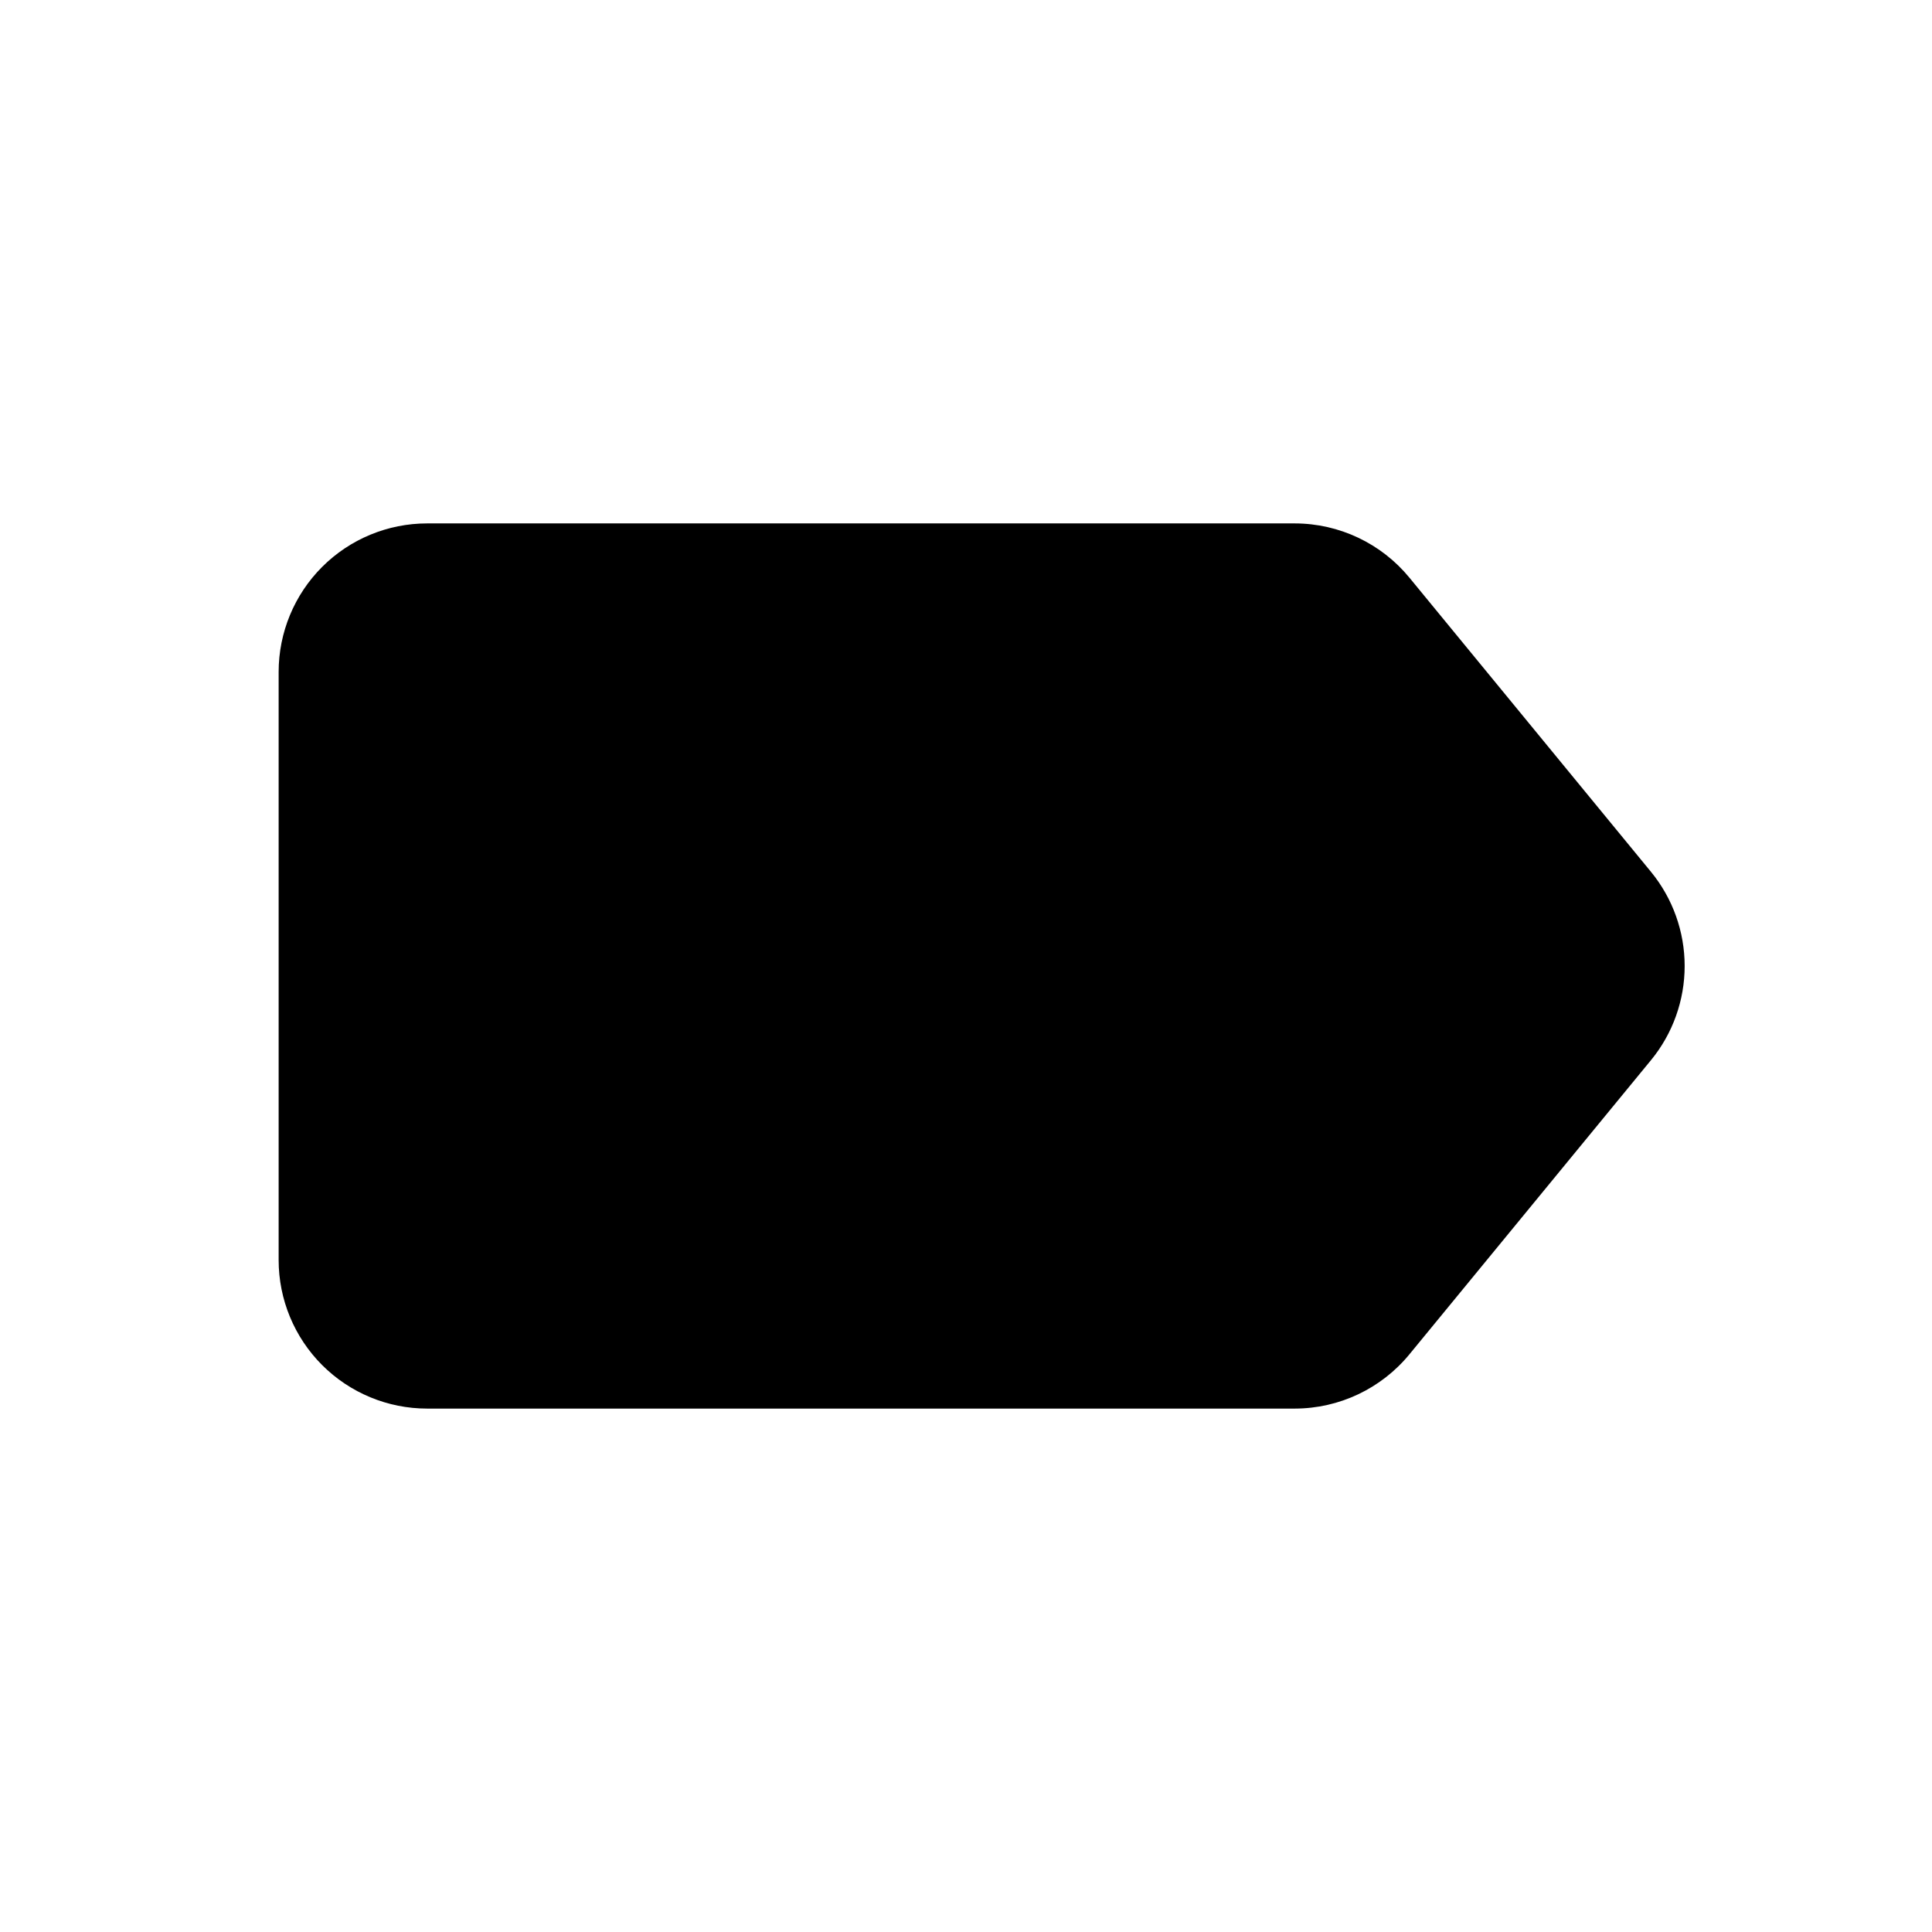
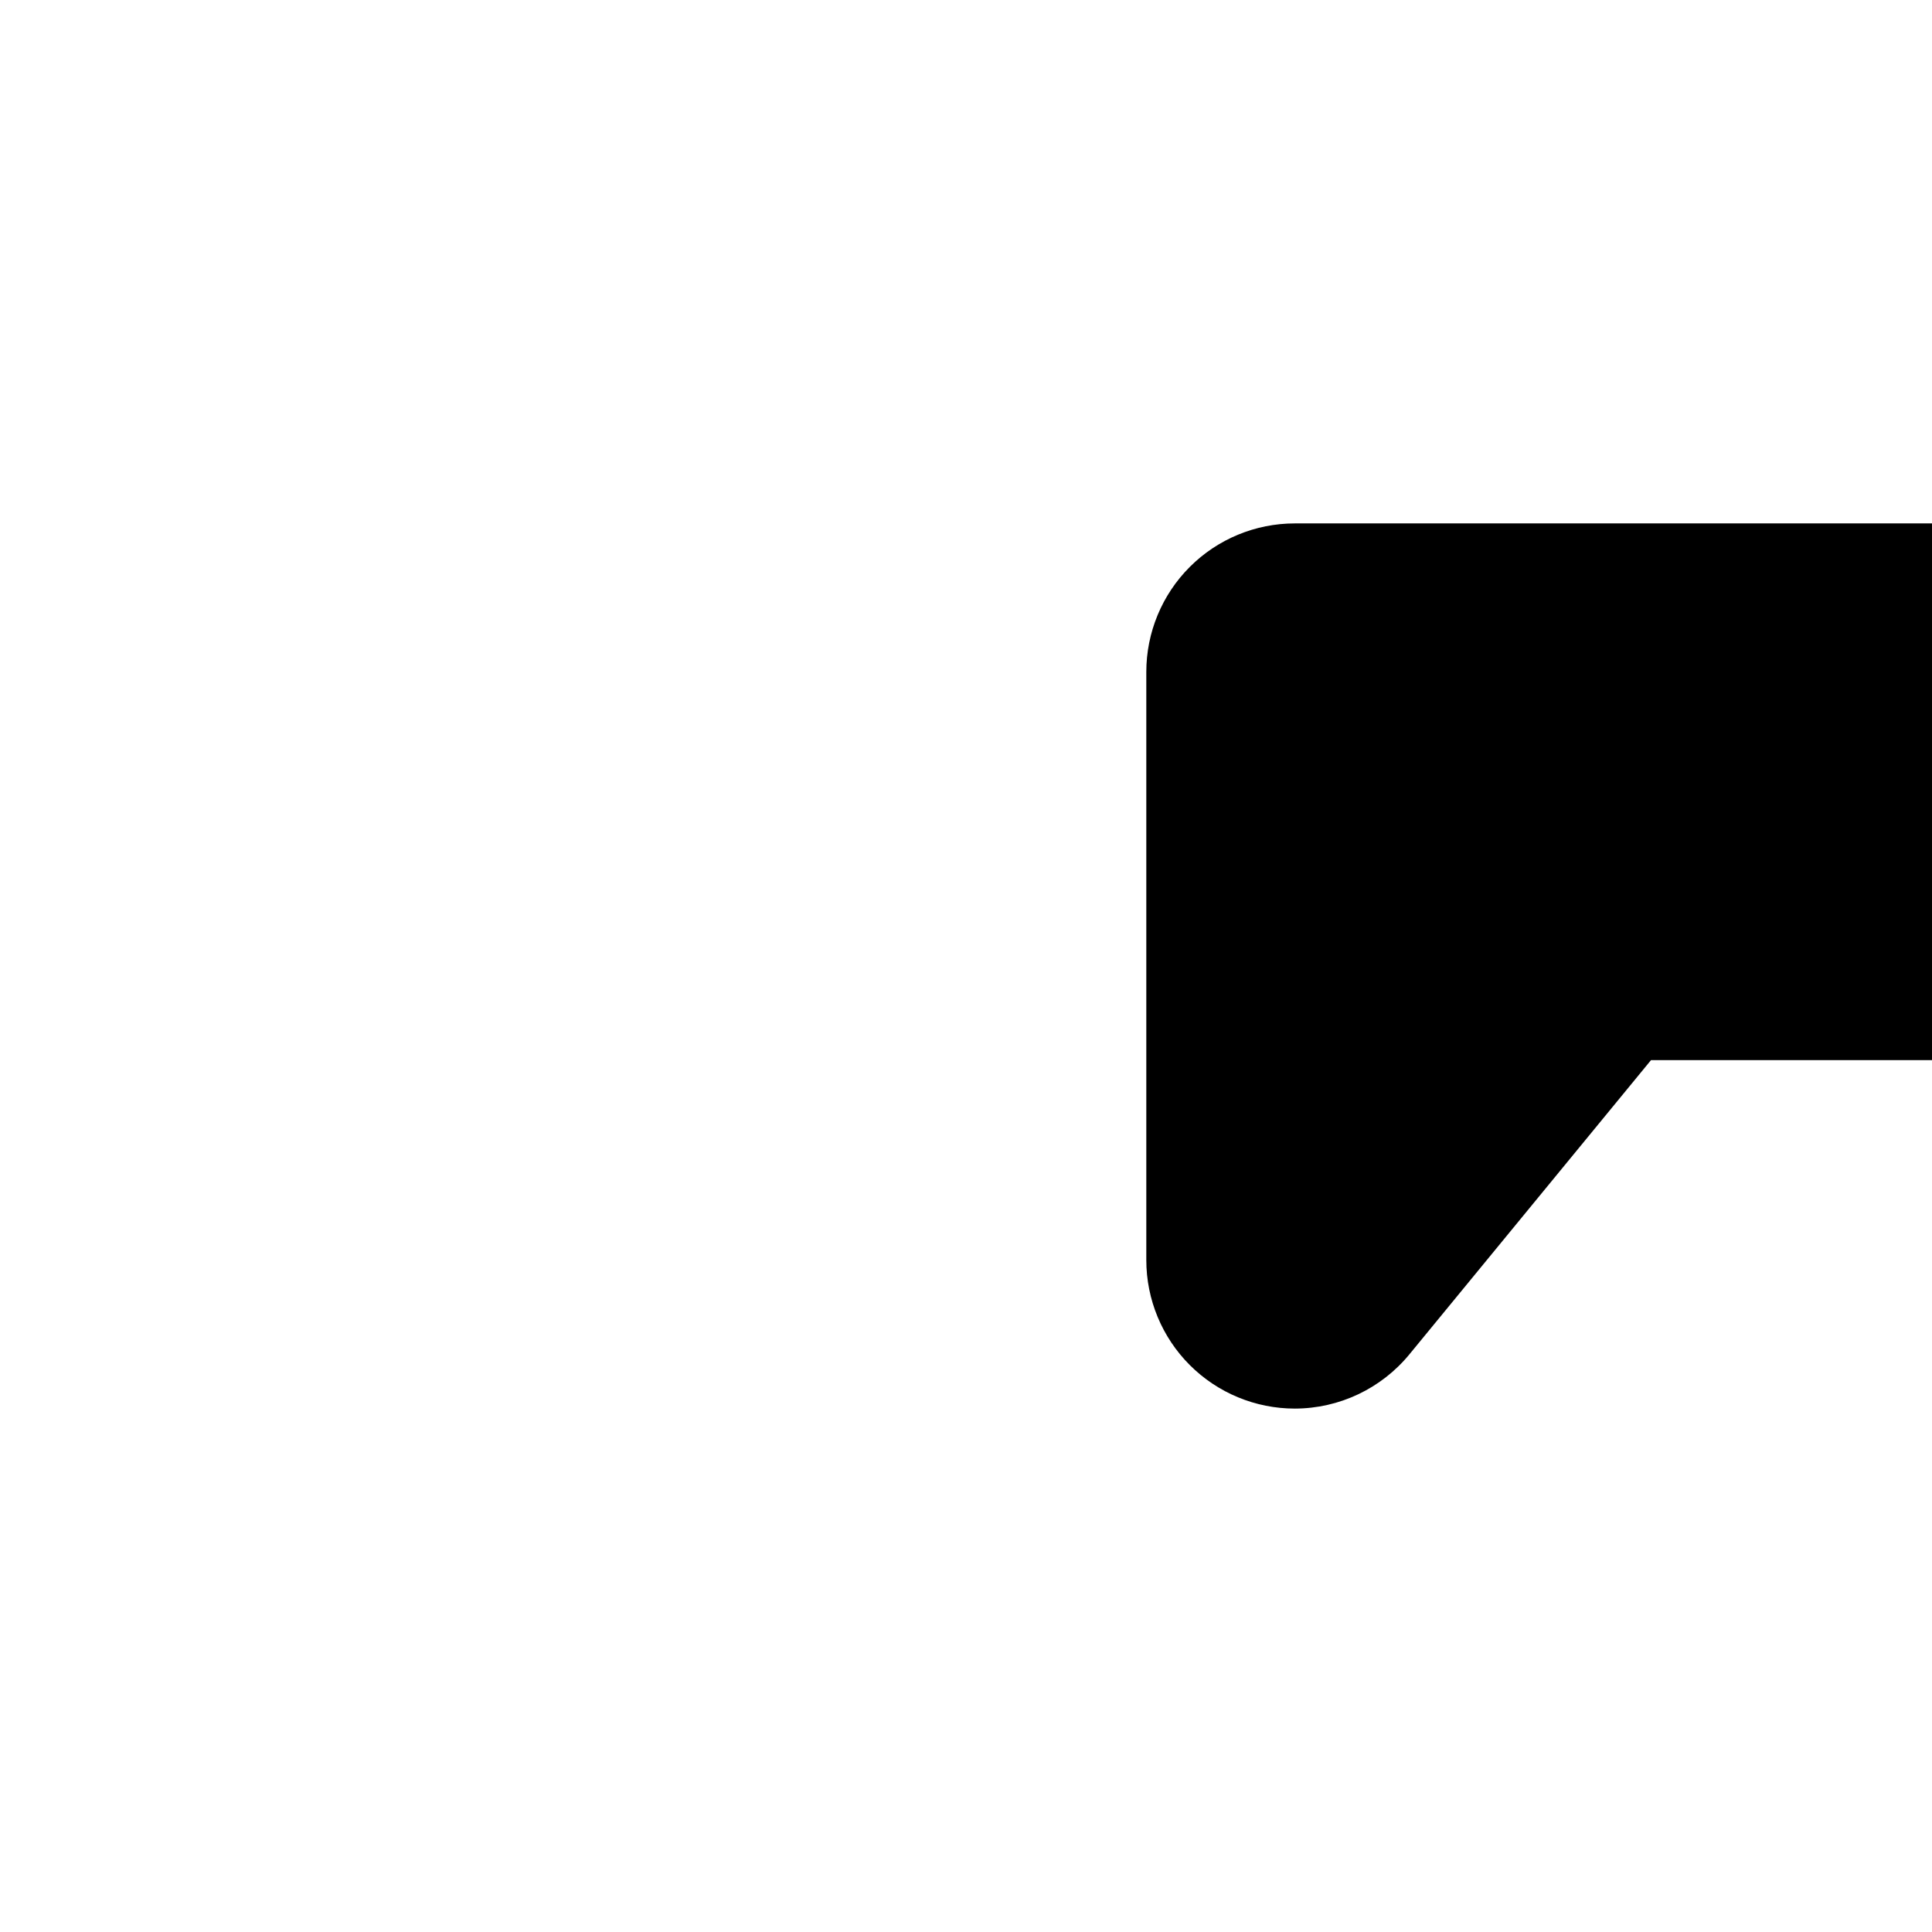
<svg xmlns="http://www.w3.org/2000/svg" fill="#000000" width="800px" height="800px" version="1.1" viewBox="144 144 512 512">
-   <path d="m581.53 424.95-64 77.934c-7.465 9.105-18.613 14.391-30.387 14.406h-229.94c-10.438 0-20.449-4.148-27.832-11.531-7.379-7.379-11.527-17.391-11.527-27.832v-155.86c0-10.441 4.148-20.453 11.527-27.832 7.383-7.383 17.395-11.527 27.832-11.527h229.94c11.773 0.016 22.922 5.301 30.387 14.402l64 77.934c5.769 7.039 8.922 15.855 8.922 24.957 0 9.098-3.152 17.918-8.922 24.953z" />
+   <path d="m581.53 424.95-64 77.934c-7.465 9.105-18.613 14.391-30.387 14.406c-10.438 0-20.449-4.148-27.832-11.531-7.379-7.379-11.527-17.391-11.527-27.832v-155.86c0-10.441 4.148-20.453 11.527-27.832 7.383-7.383 17.395-11.527 27.832-11.527h229.94c11.773 0.016 22.922 5.301 30.387 14.402l64 77.934c5.769 7.039 8.922 15.855 8.922 24.957 0 9.098-3.152 17.918-8.922 24.953z" />
</svg>